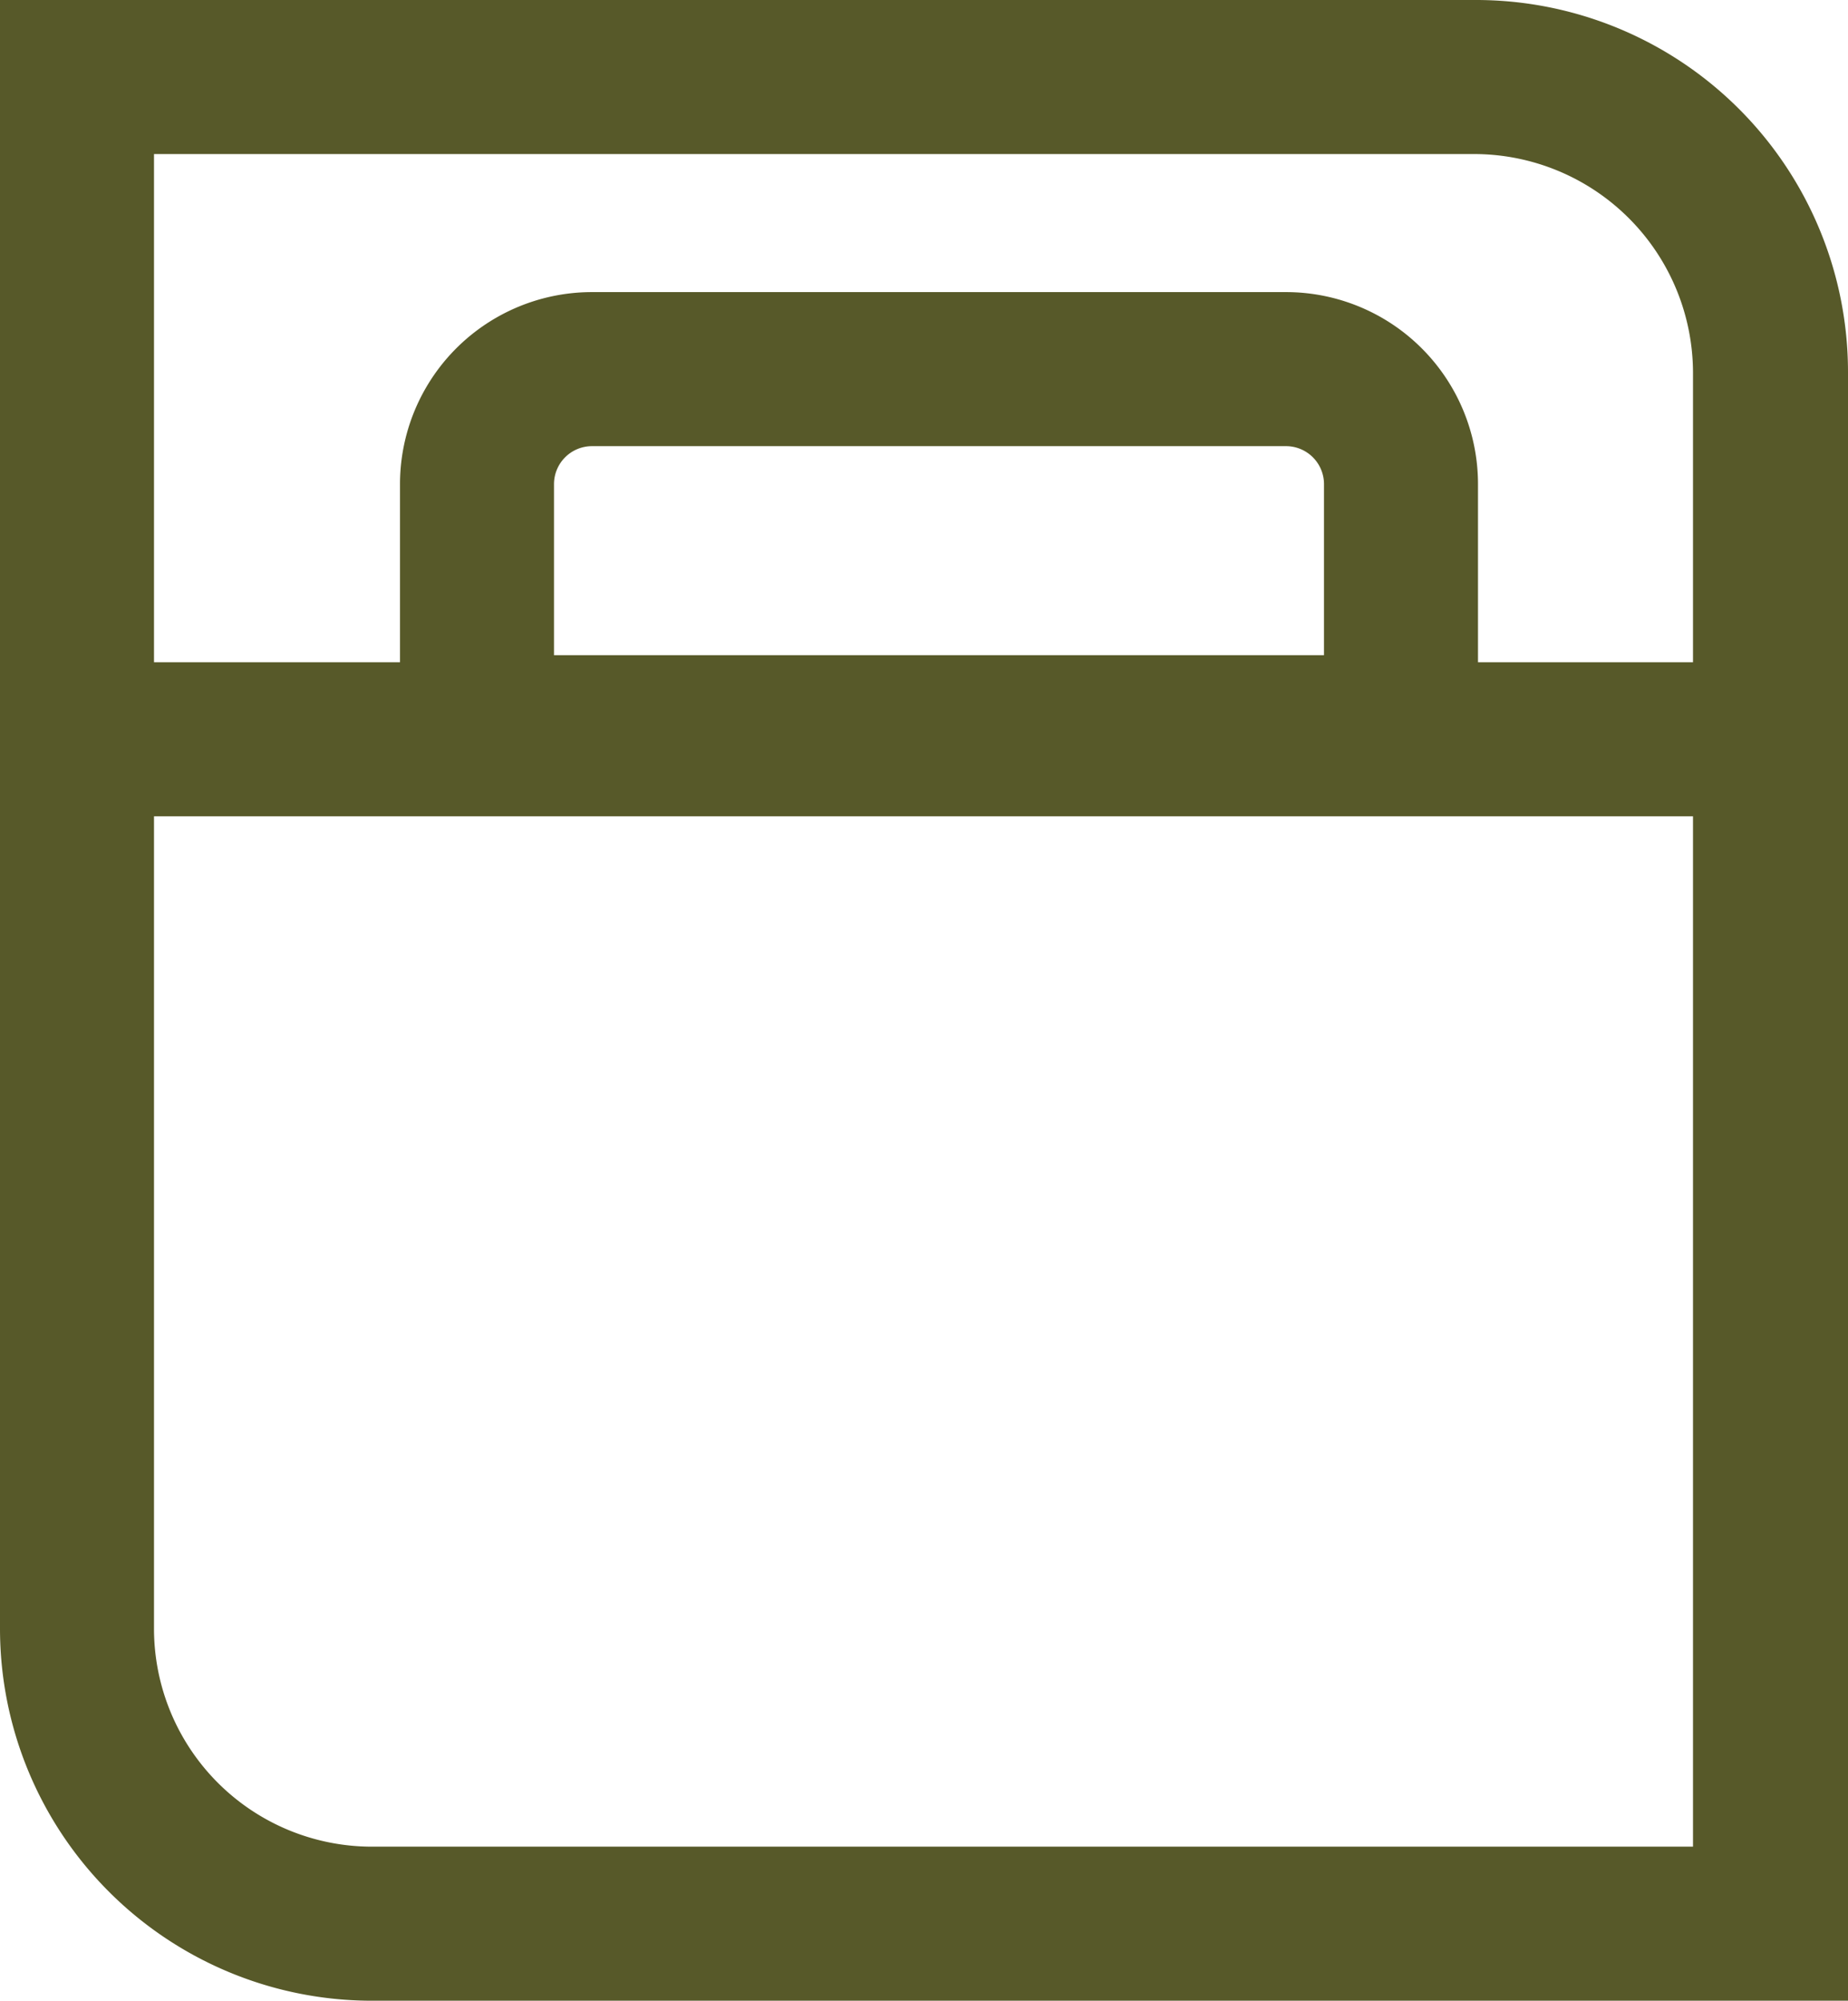
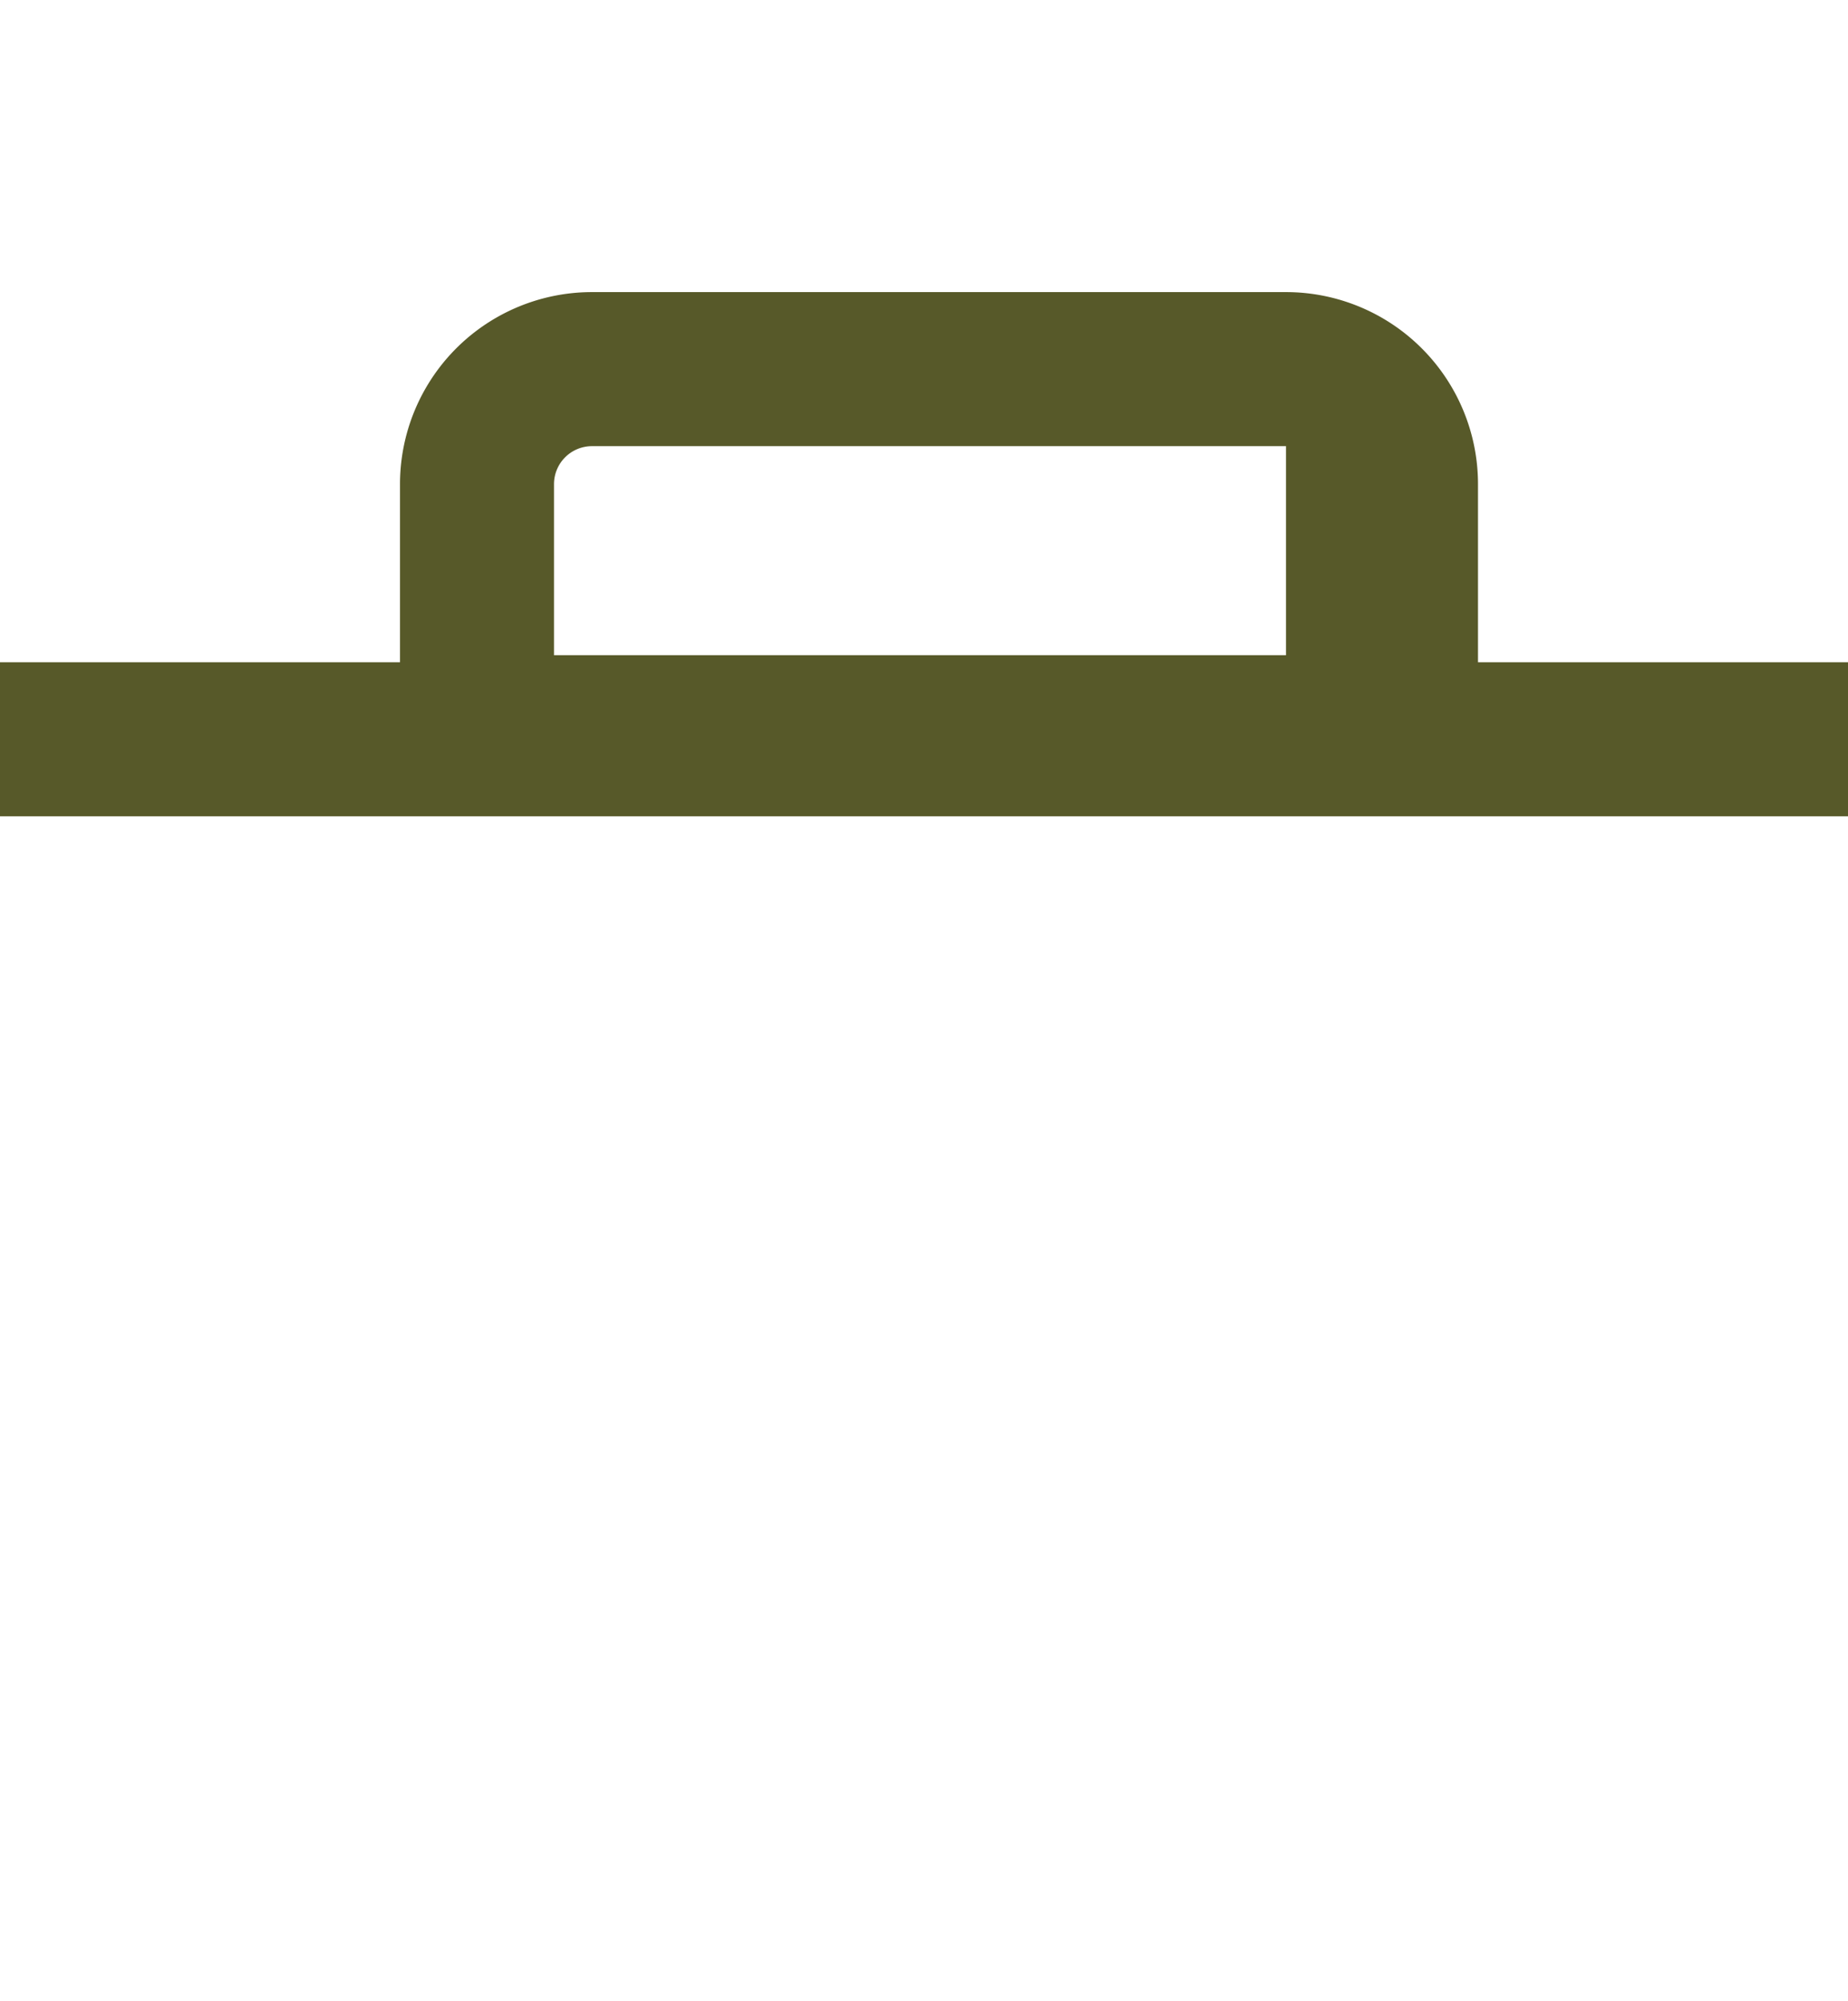
<svg xmlns="http://www.w3.org/2000/svg" viewBox="0 0 18.48 20">
  <defs>
    <style>.cls-1{fill:#575929;}</style>
  </defs>
  <title>icon-bed</title>
  <g id="Layer_2" data-name="Layer 2">
    <g id="Layer_1-2" data-name="Layer 1">
-       <path class="cls-1" d="M12.85,2.92H5.93A1.92,1.92,0,0,0,4,4.84V8.09H14.78V4.84a1.92,1.92,0,0,0-1.92-1.92m0,1.54a.38.38,0,0,1,.38.38V6.55H5.54V4.84a.38.38,0,0,1,.38-.38Z" />
-       <path class="cls-1" d="M14.75,0H0V16.28A3.72,3.72,0,0,0,3.72,20H18.48V3.72A3.72,3.72,0,0,0,14.75,0m0,1.54a2.19,2.19,0,0,1,2.18,2.18V18.46H3.72a2.18,2.18,0,0,1-2.18-2.18V1.54Z" />
+       <path class="cls-1" d="M12.85,2.92H5.93A1.92,1.92,0,0,0,4,4.84V8.09H14.78V4.84a1.92,1.92,0,0,0-1.92-1.92m0,1.54V6.55H5.54V4.84a.38.38,0,0,1,.38-.38Z" />
      <rect class="cls-1" y="6.62" width="18.48" height="1.54" />
    </g>
  </g>
</svg>